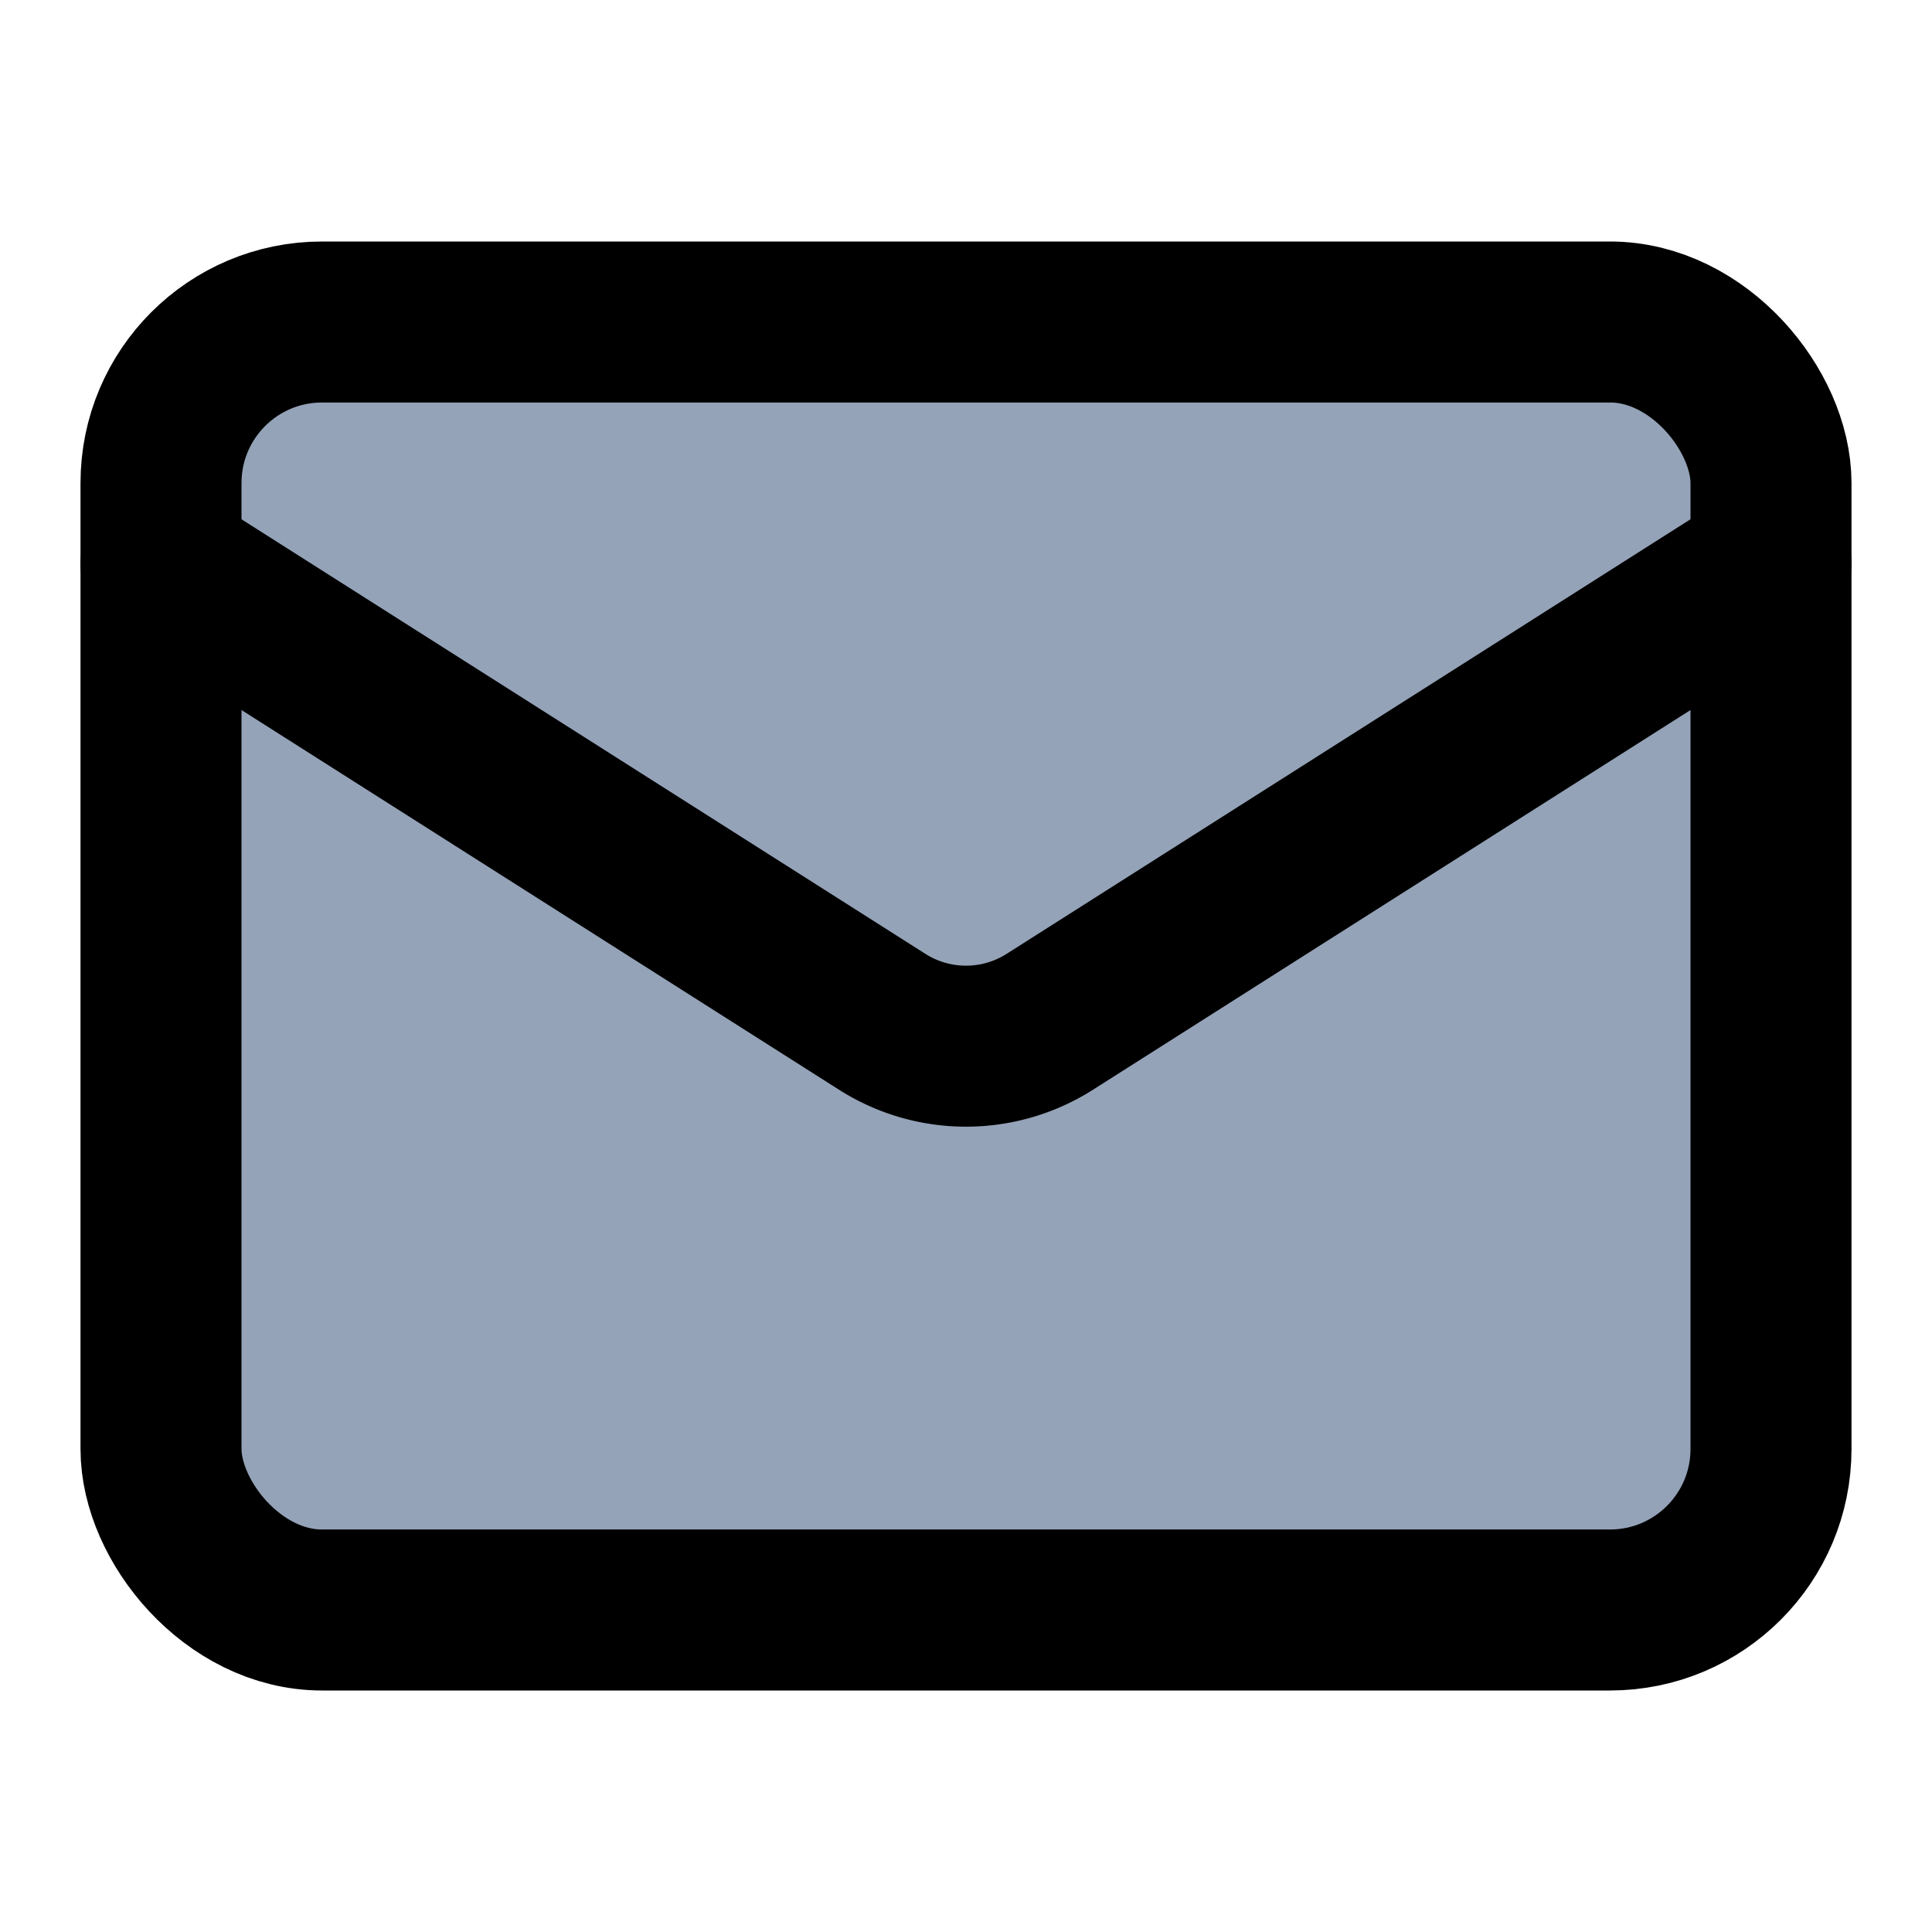
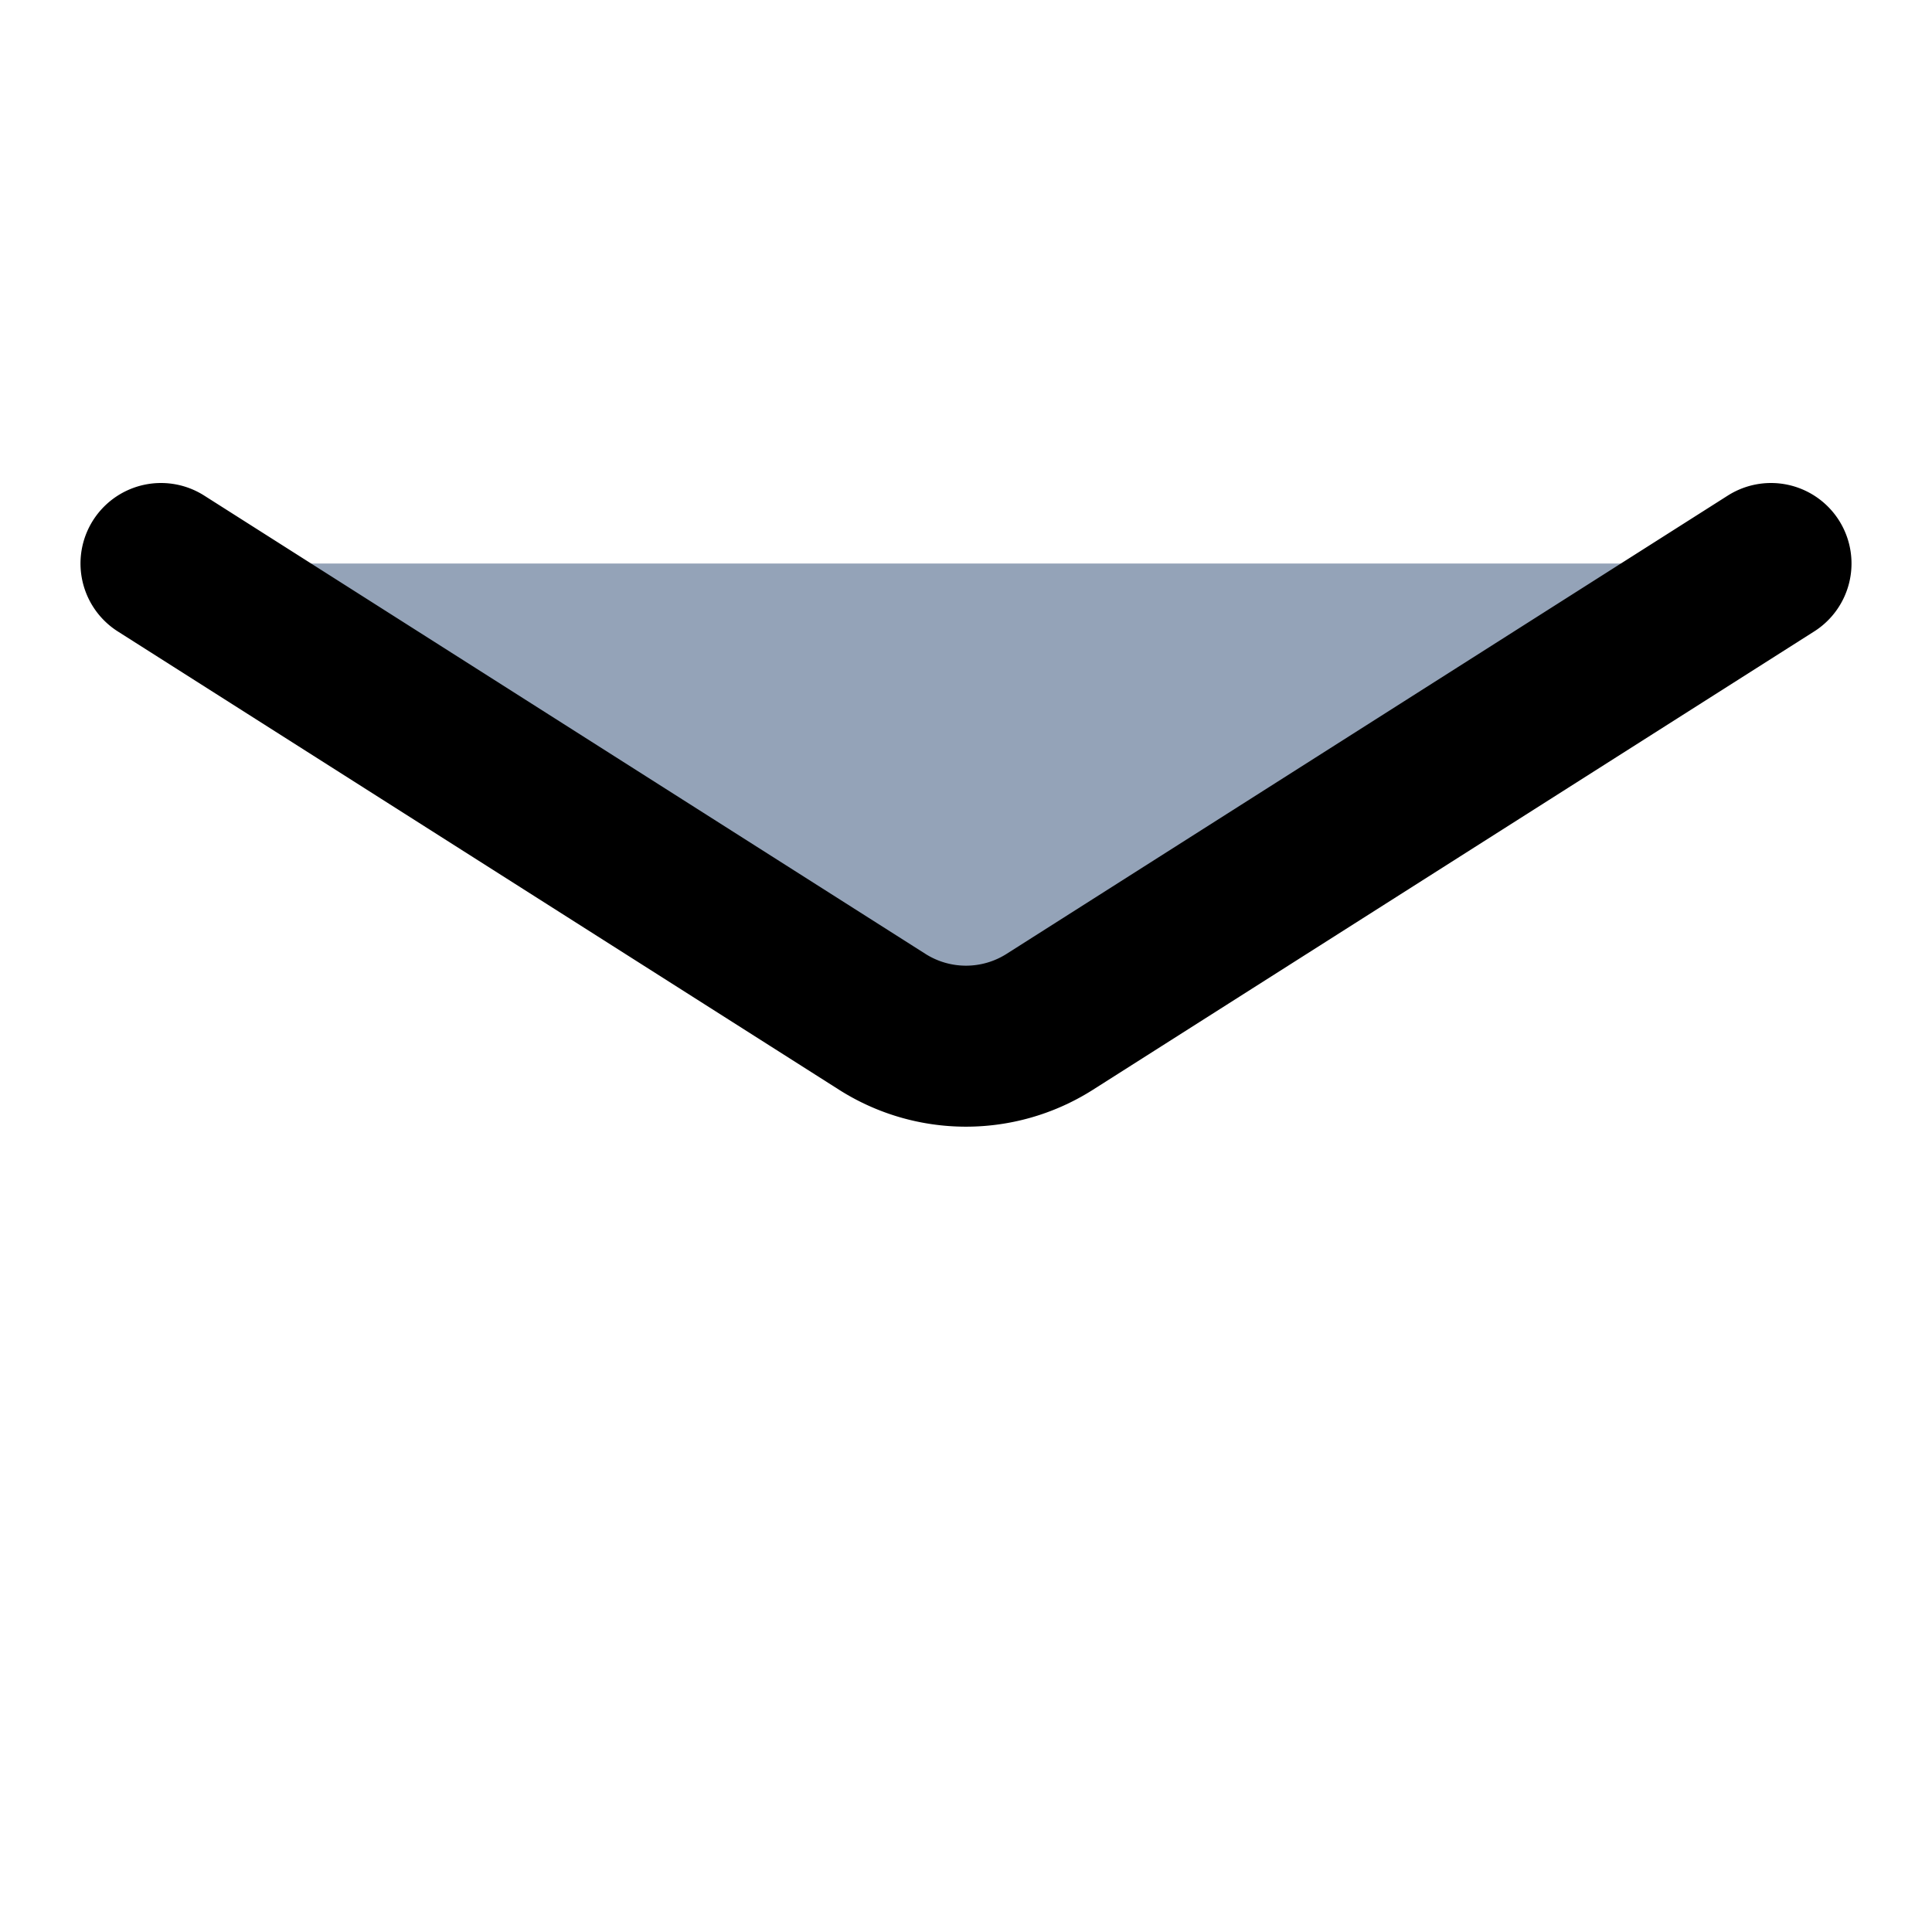
<svg xmlns="http://www.w3.org/2000/svg" width="24" height="24" viewBox="0 0 24 24" fill="#94A3B8" stroke="currentColor" stroke-width="2" stroke-linecap="round" stroke-linejoin="round" class="lucide lucide-mail-icon lucide-mail">
-   <rect width="20" height="16" x="2" y="4" rx="2" />
  <path d="m22 7-8.97 5.7a1.94 1.94 0 0 1-2.06 0L2 7" />
</svg>